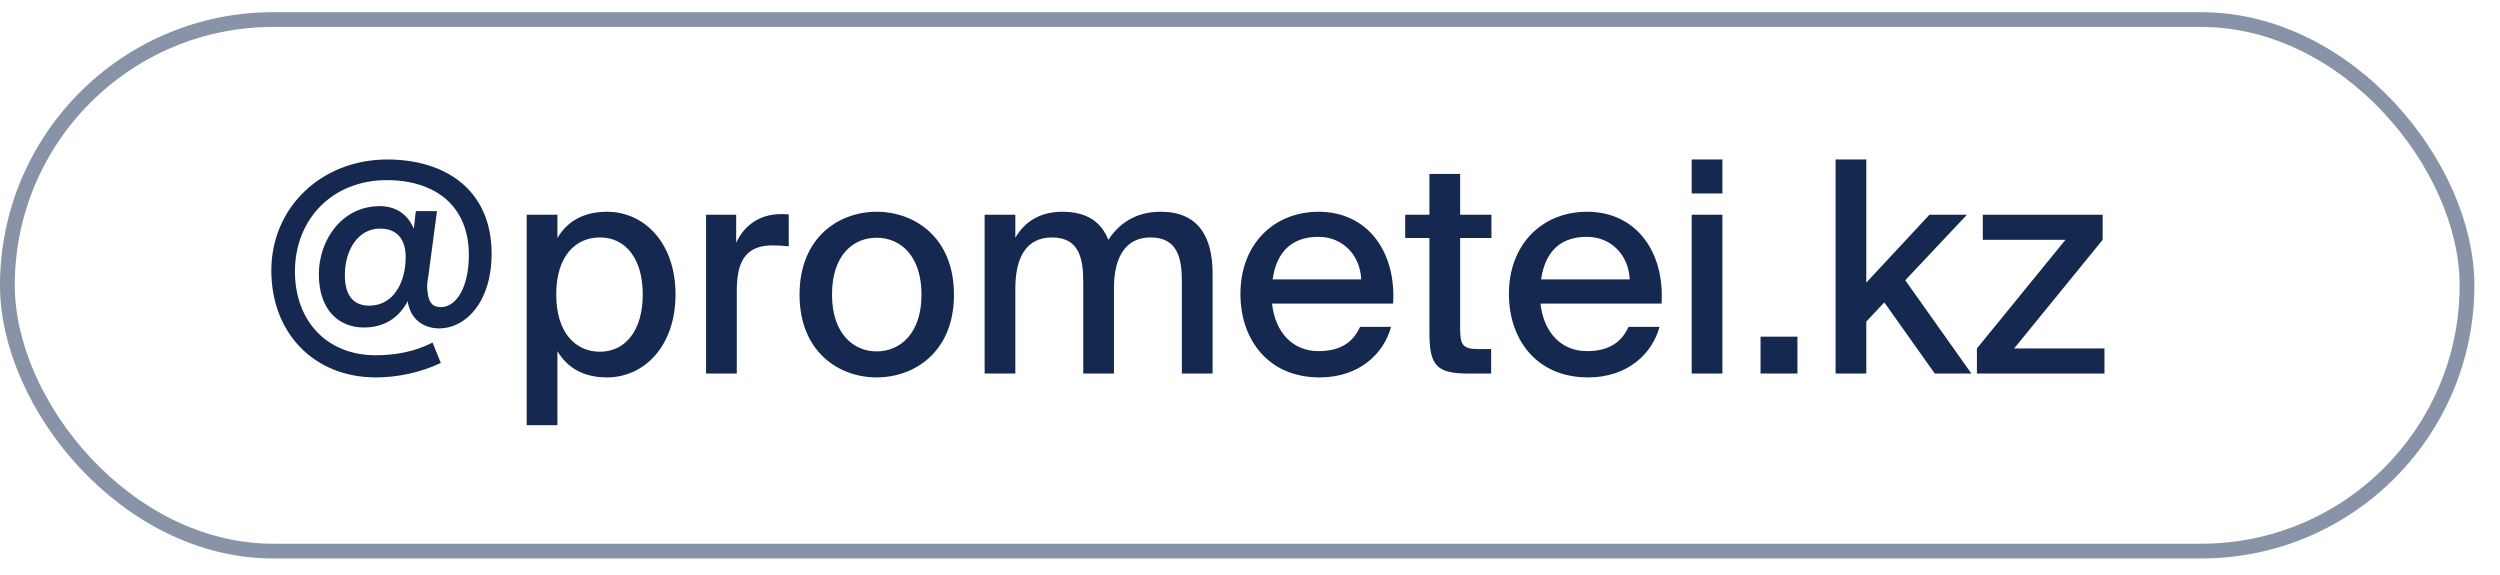
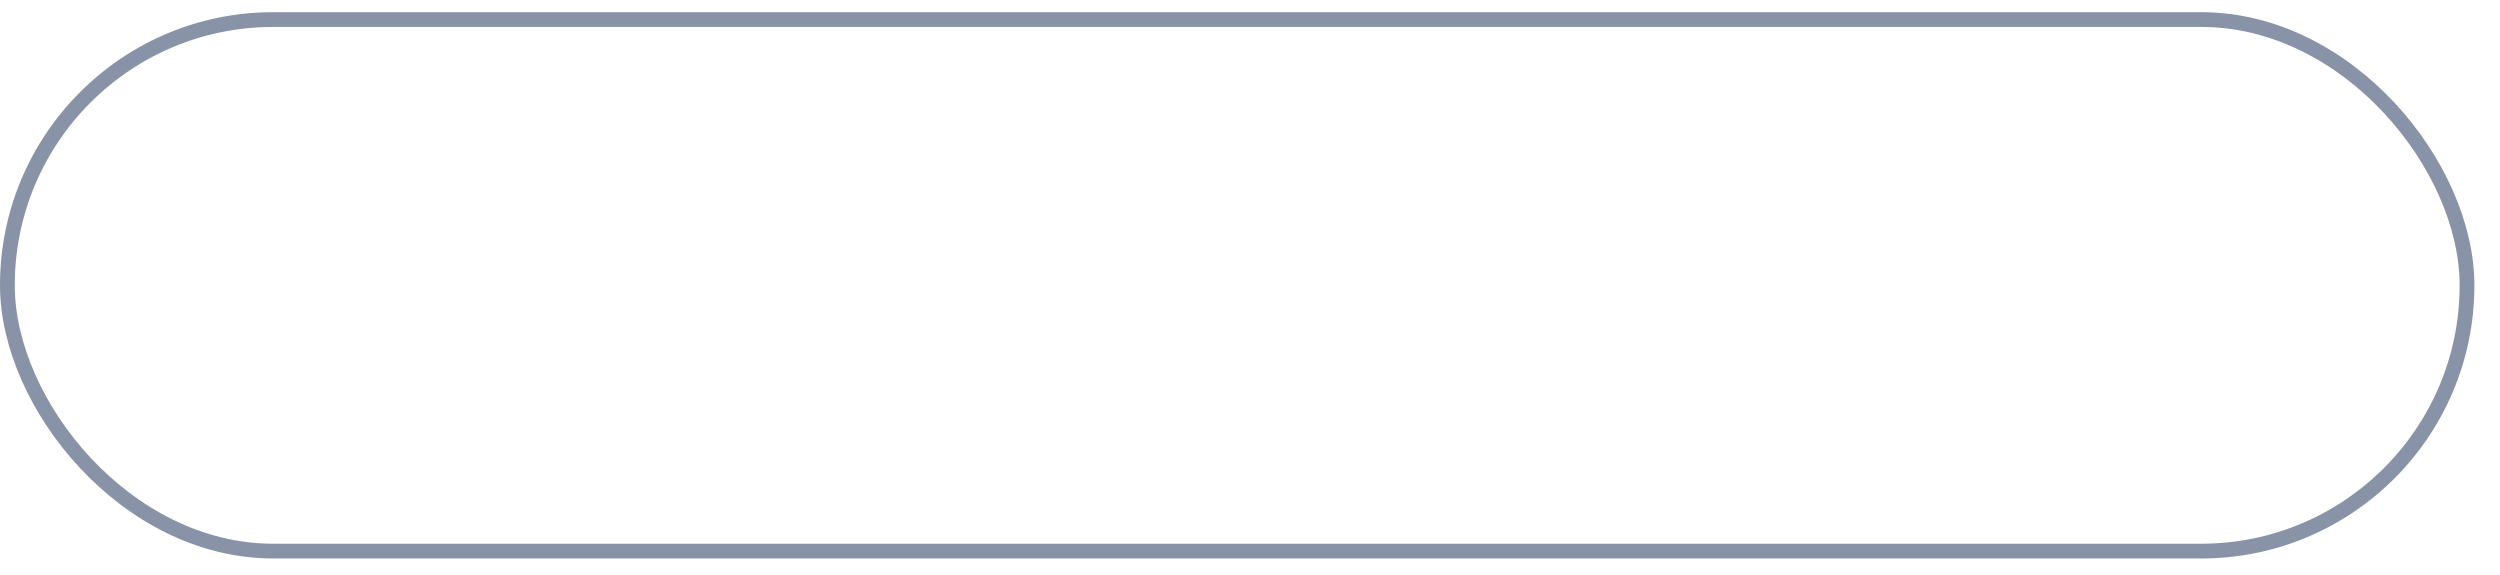
<svg xmlns="http://www.w3.org/2000/svg" width="87" height="20" viewBox="0 0 87 20" fill="none">
  <g filter="url(#filter0_b_50_14)">
    <rect width="86" height="19" rx="9.5" fill="white" fill-opacity="0.2" />
    <rect x="0.257" y="0.681" width="85.595" height="18.497" rx="9.248" stroke="#142850" stroke-opacity="0.5" stroke-width="0.514" />
  </g>
-   <path d="M15.279 11.428C14.734 11.428 14.271 11.099 14.189 10.482C13.861 11.089 13.347 11.397 12.658 11.397C11.836 11.397 11.096 10.832 11.096 9.547C11.096 8.355 11.898 7.174 13.213 7.174C13.789 7.174 14.2 7.472 14.395 7.955C14.426 7.872 14.446 7.43 14.477 7.348H15.207L14.909 9.588C14.878 9.753 14.847 9.969 14.878 10.143C14.909 10.482 15.022 10.688 15.34 10.688C15.875 10.688 16.316 10.01 16.316 8.869C16.316 7.163 15.145 6.269 13.46 6.269C11.559 6.269 10.264 7.636 10.264 9.445C10.264 11.15 11.353 12.363 13.079 12.363C13.747 12.363 14.436 12.24 15.053 11.921L15.34 12.63C14.631 12.969 13.819 13.134 13.079 13.134C10.922 13.134 9.442 11.582 9.442 9.414C9.442 7.215 11.189 5.55 13.48 5.55C15.463 5.55 17.108 6.578 17.108 8.828C17.108 10.503 16.214 11.428 15.279 11.428ZM13.223 7.955C12.453 7.955 12.001 8.715 12.001 9.568C12.001 10.297 12.309 10.637 12.853 10.637C13.665 10.637 14.117 9.866 14.117 8.951C14.117 8.304 13.799 7.955 13.223 7.955ZM18.329 7.472H19.398V8.283C19.737 7.708 20.302 7.369 21.124 7.369C22.409 7.369 23.508 8.438 23.508 10.246C23.508 12.055 22.409 13.134 21.124 13.134C20.302 13.134 19.737 12.794 19.398 12.219V14.798H18.329V7.472ZM19.357 10.246C19.357 11.613 20.056 12.24 20.878 12.24C21.772 12.24 22.368 11.489 22.368 10.246C22.368 9.003 21.772 8.263 20.878 8.263C20.056 8.263 19.357 8.879 19.357 10.246ZM27.448 7.461V8.571C27.253 8.551 27.068 8.54 26.893 8.54C26.071 8.54 25.64 8.941 25.64 10.102V13H24.571V7.472H25.619V8.448C25.907 7.821 26.452 7.461 27.15 7.451C27.243 7.451 27.356 7.451 27.448 7.461ZM28.954 10.256C28.954 11.613 29.704 12.229 30.506 12.229C31.328 12.229 32.068 11.602 32.068 10.256C32.068 8.89 31.328 8.273 30.506 8.273C29.704 8.273 28.954 8.859 28.954 10.256ZM30.506 7.369C31.821 7.369 33.198 8.253 33.198 10.256C33.198 12.25 31.821 13.134 30.506 13.134C29.201 13.134 27.824 12.25 27.824 10.256C27.824 8.253 29.201 7.369 30.506 7.369ZM35.334 10.03V13H34.265V7.472H35.334V8.273C35.652 7.728 36.176 7.369 36.968 7.369C37.831 7.369 38.324 7.728 38.571 8.345C39.033 7.646 39.67 7.369 40.4 7.369C41.694 7.369 42.198 8.232 42.198 9.516V13H41.129V9.804C41.129 9.013 40.996 8.263 40.04 8.263C39.187 8.263 38.766 8.92 38.766 10.03V13H37.697V9.804C37.697 9.013 37.563 8.263 36.608 8.263C35.745 8.263 35.334 8.92 35.334 10.03ZM45.88 12.219C46.661 12.219 47.093 11.9 47.329 11.376H48.408C48.161 12.291 47.319 13.134 45.921 13.134C44.143 13.134 43.167 11.829 43.167 10.226C43.167 8.509 44.318 7.369 45.89 7.369C47.596 7.369 48.593 8.766 48.48 10.565H44.267C44.38 11.592 45.007 12.219 45.88 12.219ZM45.88 8.242C45.048 8.242 44.441 8.664 44.287 9.722H47.37C47.339 8.91 46.753 8.242 45.88 8.242ZM49.744 7.472V6.054H50.813V7.472H51.902V8.283H50.813V11.438C50.813 12.003 50.905 12.147 51.44 12.147H51.892V13H51.111C49.991 13 49.744 12.723 49.744 11.582V8.283H48.901V7.472H49.744ZM55.223 12.219C56.004 12.219 56.435 11.9 56.672 11.376H57.751C57.504 12.291 56.661 13.134 55.264 13.134C53.486 13.134 52.51 11.829 52.51 10.226C52.51 8.509 53.661 7.369 55.233 7.369C56.939 7.369 57.935 8.766 57.822 10.565H53.609C53.722 11.592 54.349 12.219 55.223 12.219ZM55.223 8.242C54.39 8.242 53.784 8.664 53.63 9.722H56.713C56.682 8.91 56.096 8.242 55.223 8.242ZM58.871 7.472H59.94V13H58.871V7.472ZM58.871 5.55H59.94V6.732H58.871V5.55ZM62.551 13H61.267V11.716H62.551V13ZM63.878 5.55H64.947V9.835L67.146 7.472H68.451L66.303 9.753L68.605 13H67.331L65.574 10.524L64.947 11.191V13H63.878V5.55ZM68.796 13V12.127L71.879 8.345H69.001V7.472H73.173V8.345L70.091 12.127H73.235V13H68.796Z" fill="#142850" />
  <defs>
    <filter id="filter0_b_50_14" x="-10.276" y="-10.276" width="106.66" height="39.986" filterUnits="userSpaceOnUse" color-interpolation-filters="sRGB">
      <feFlood flood-opacity="0" result="BackgroundImageFix" />
      <feGaussianBlur in="BackgroundImageFix" stdDeviation="5.138" />
      <feComposite in2="SourceAlpha" operator="in" result="effect1_backgroundBlur_50_14" />
      <feBlend mode="normal" in="SourceGraphic" in2="effect1_backgroundBlur_50_14" result="shape" />
    </filter>
  </defs>
</svg>